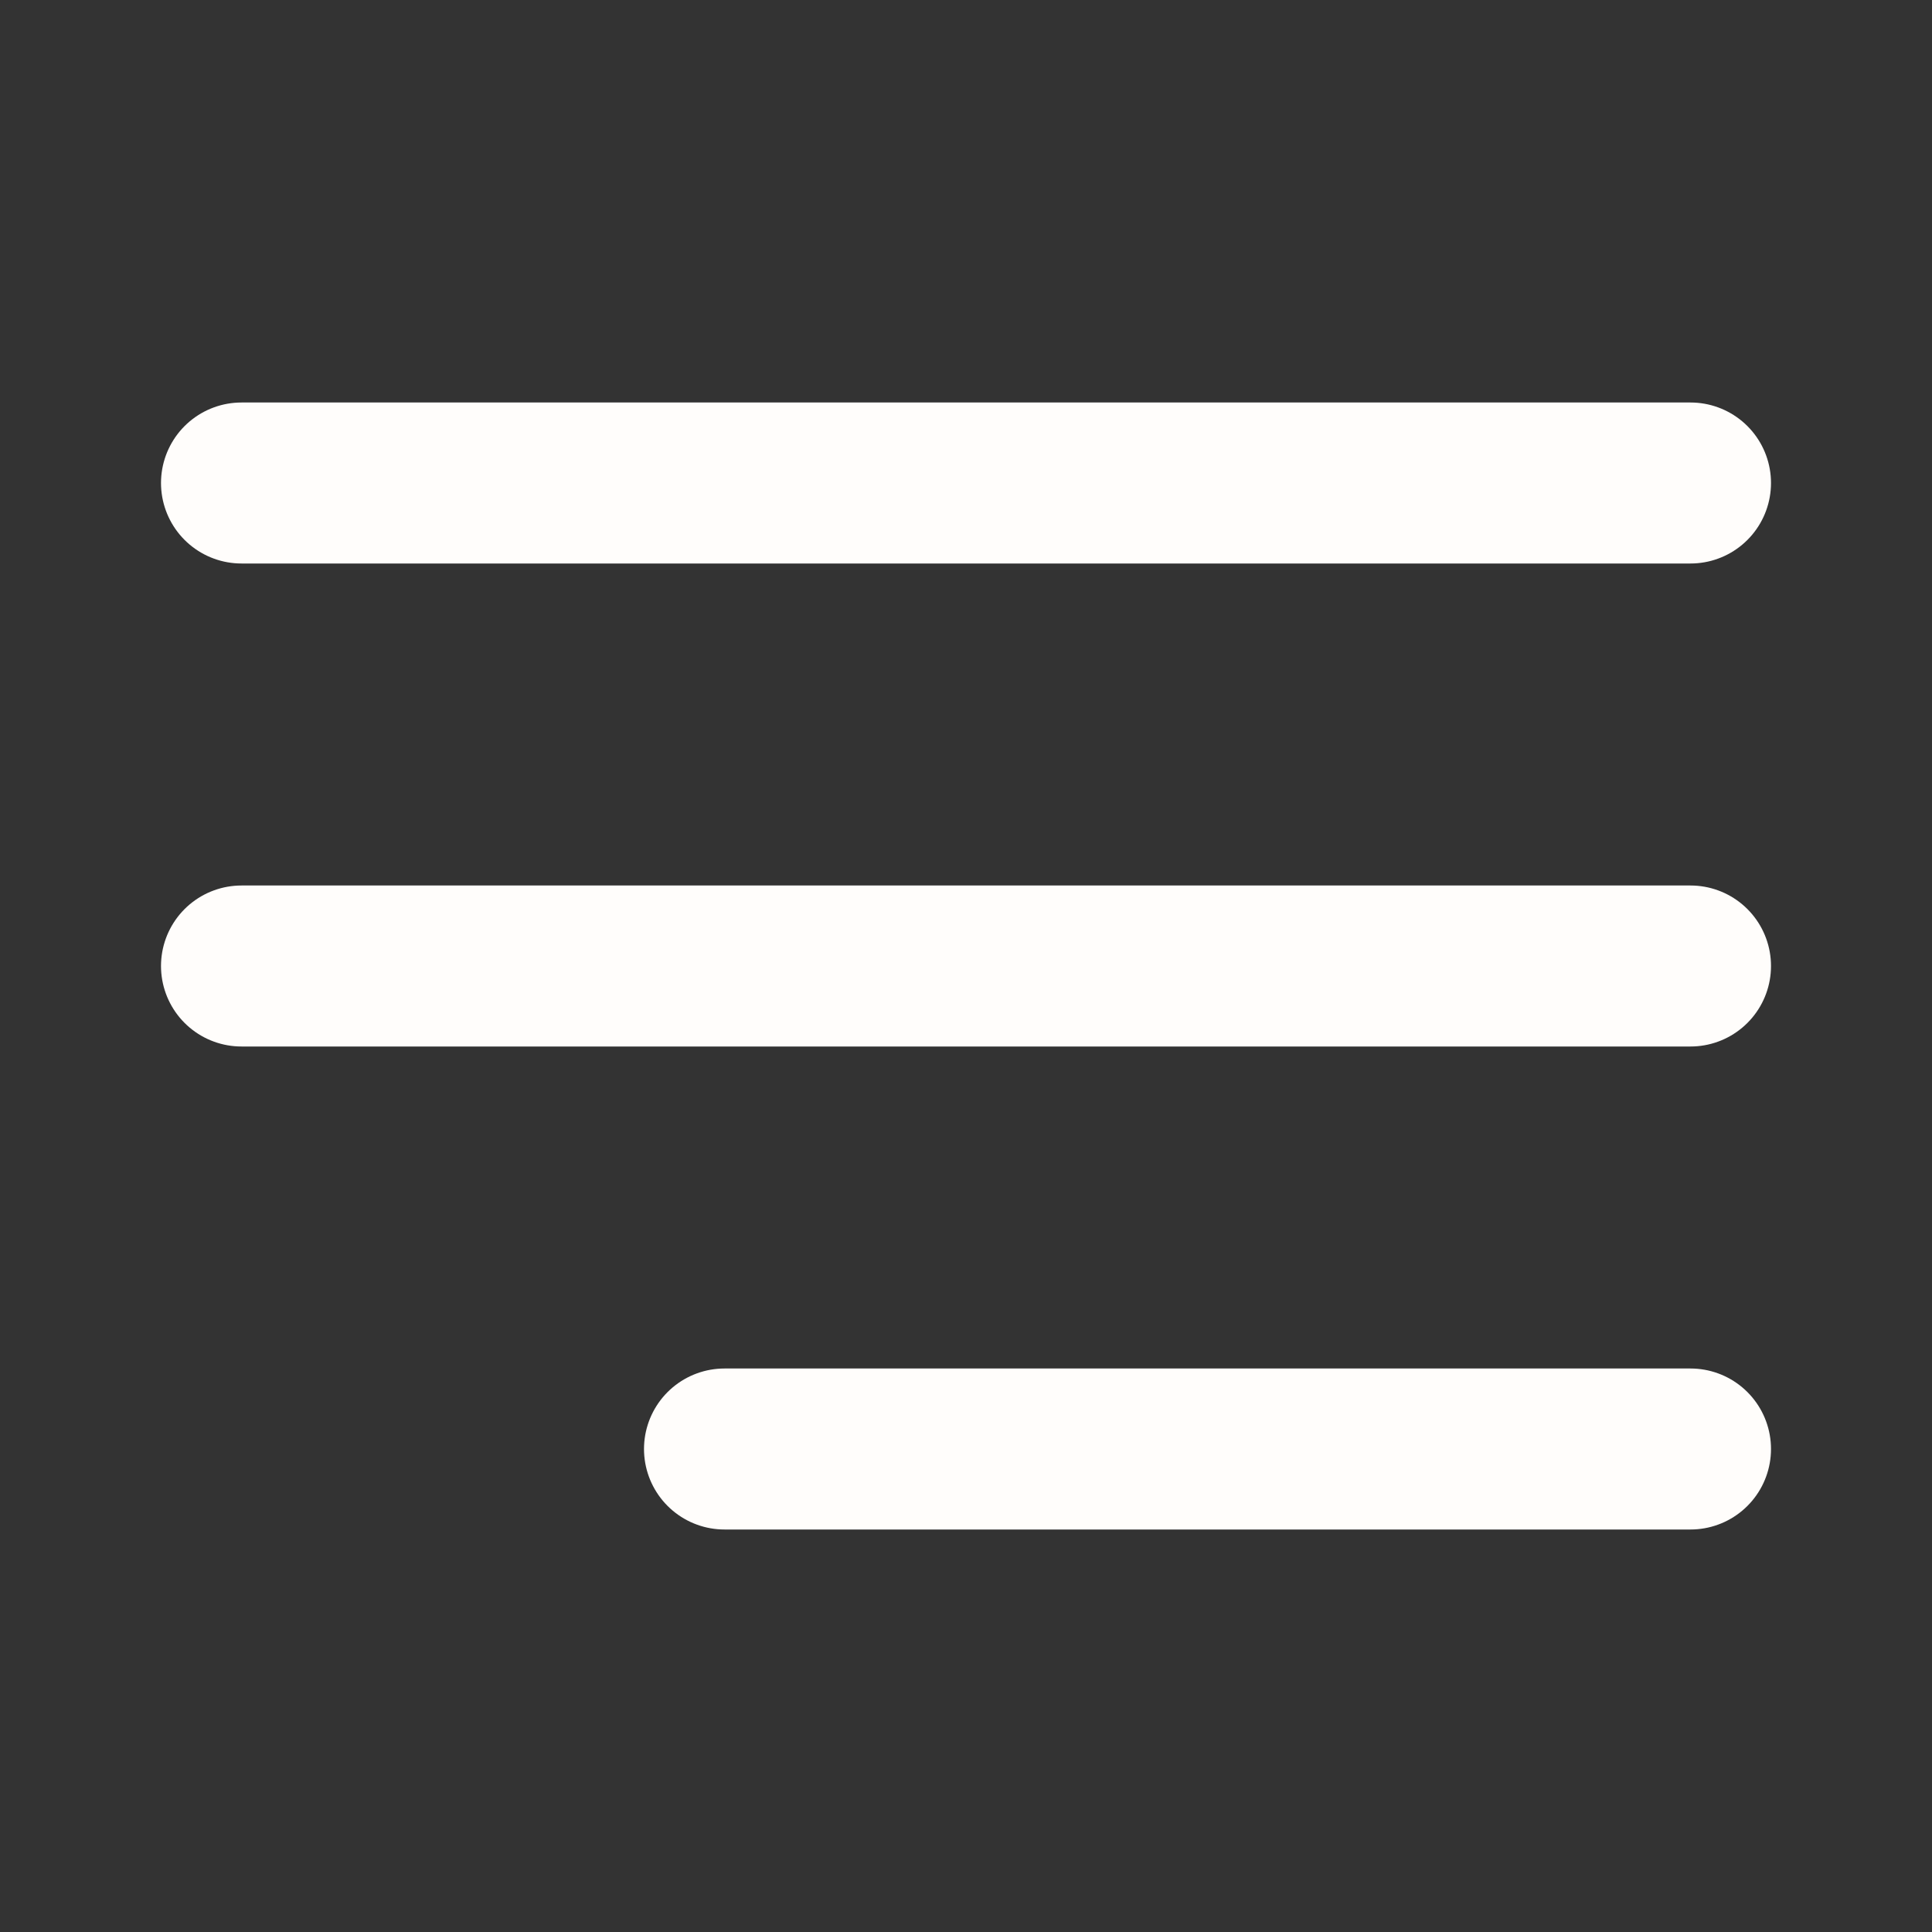
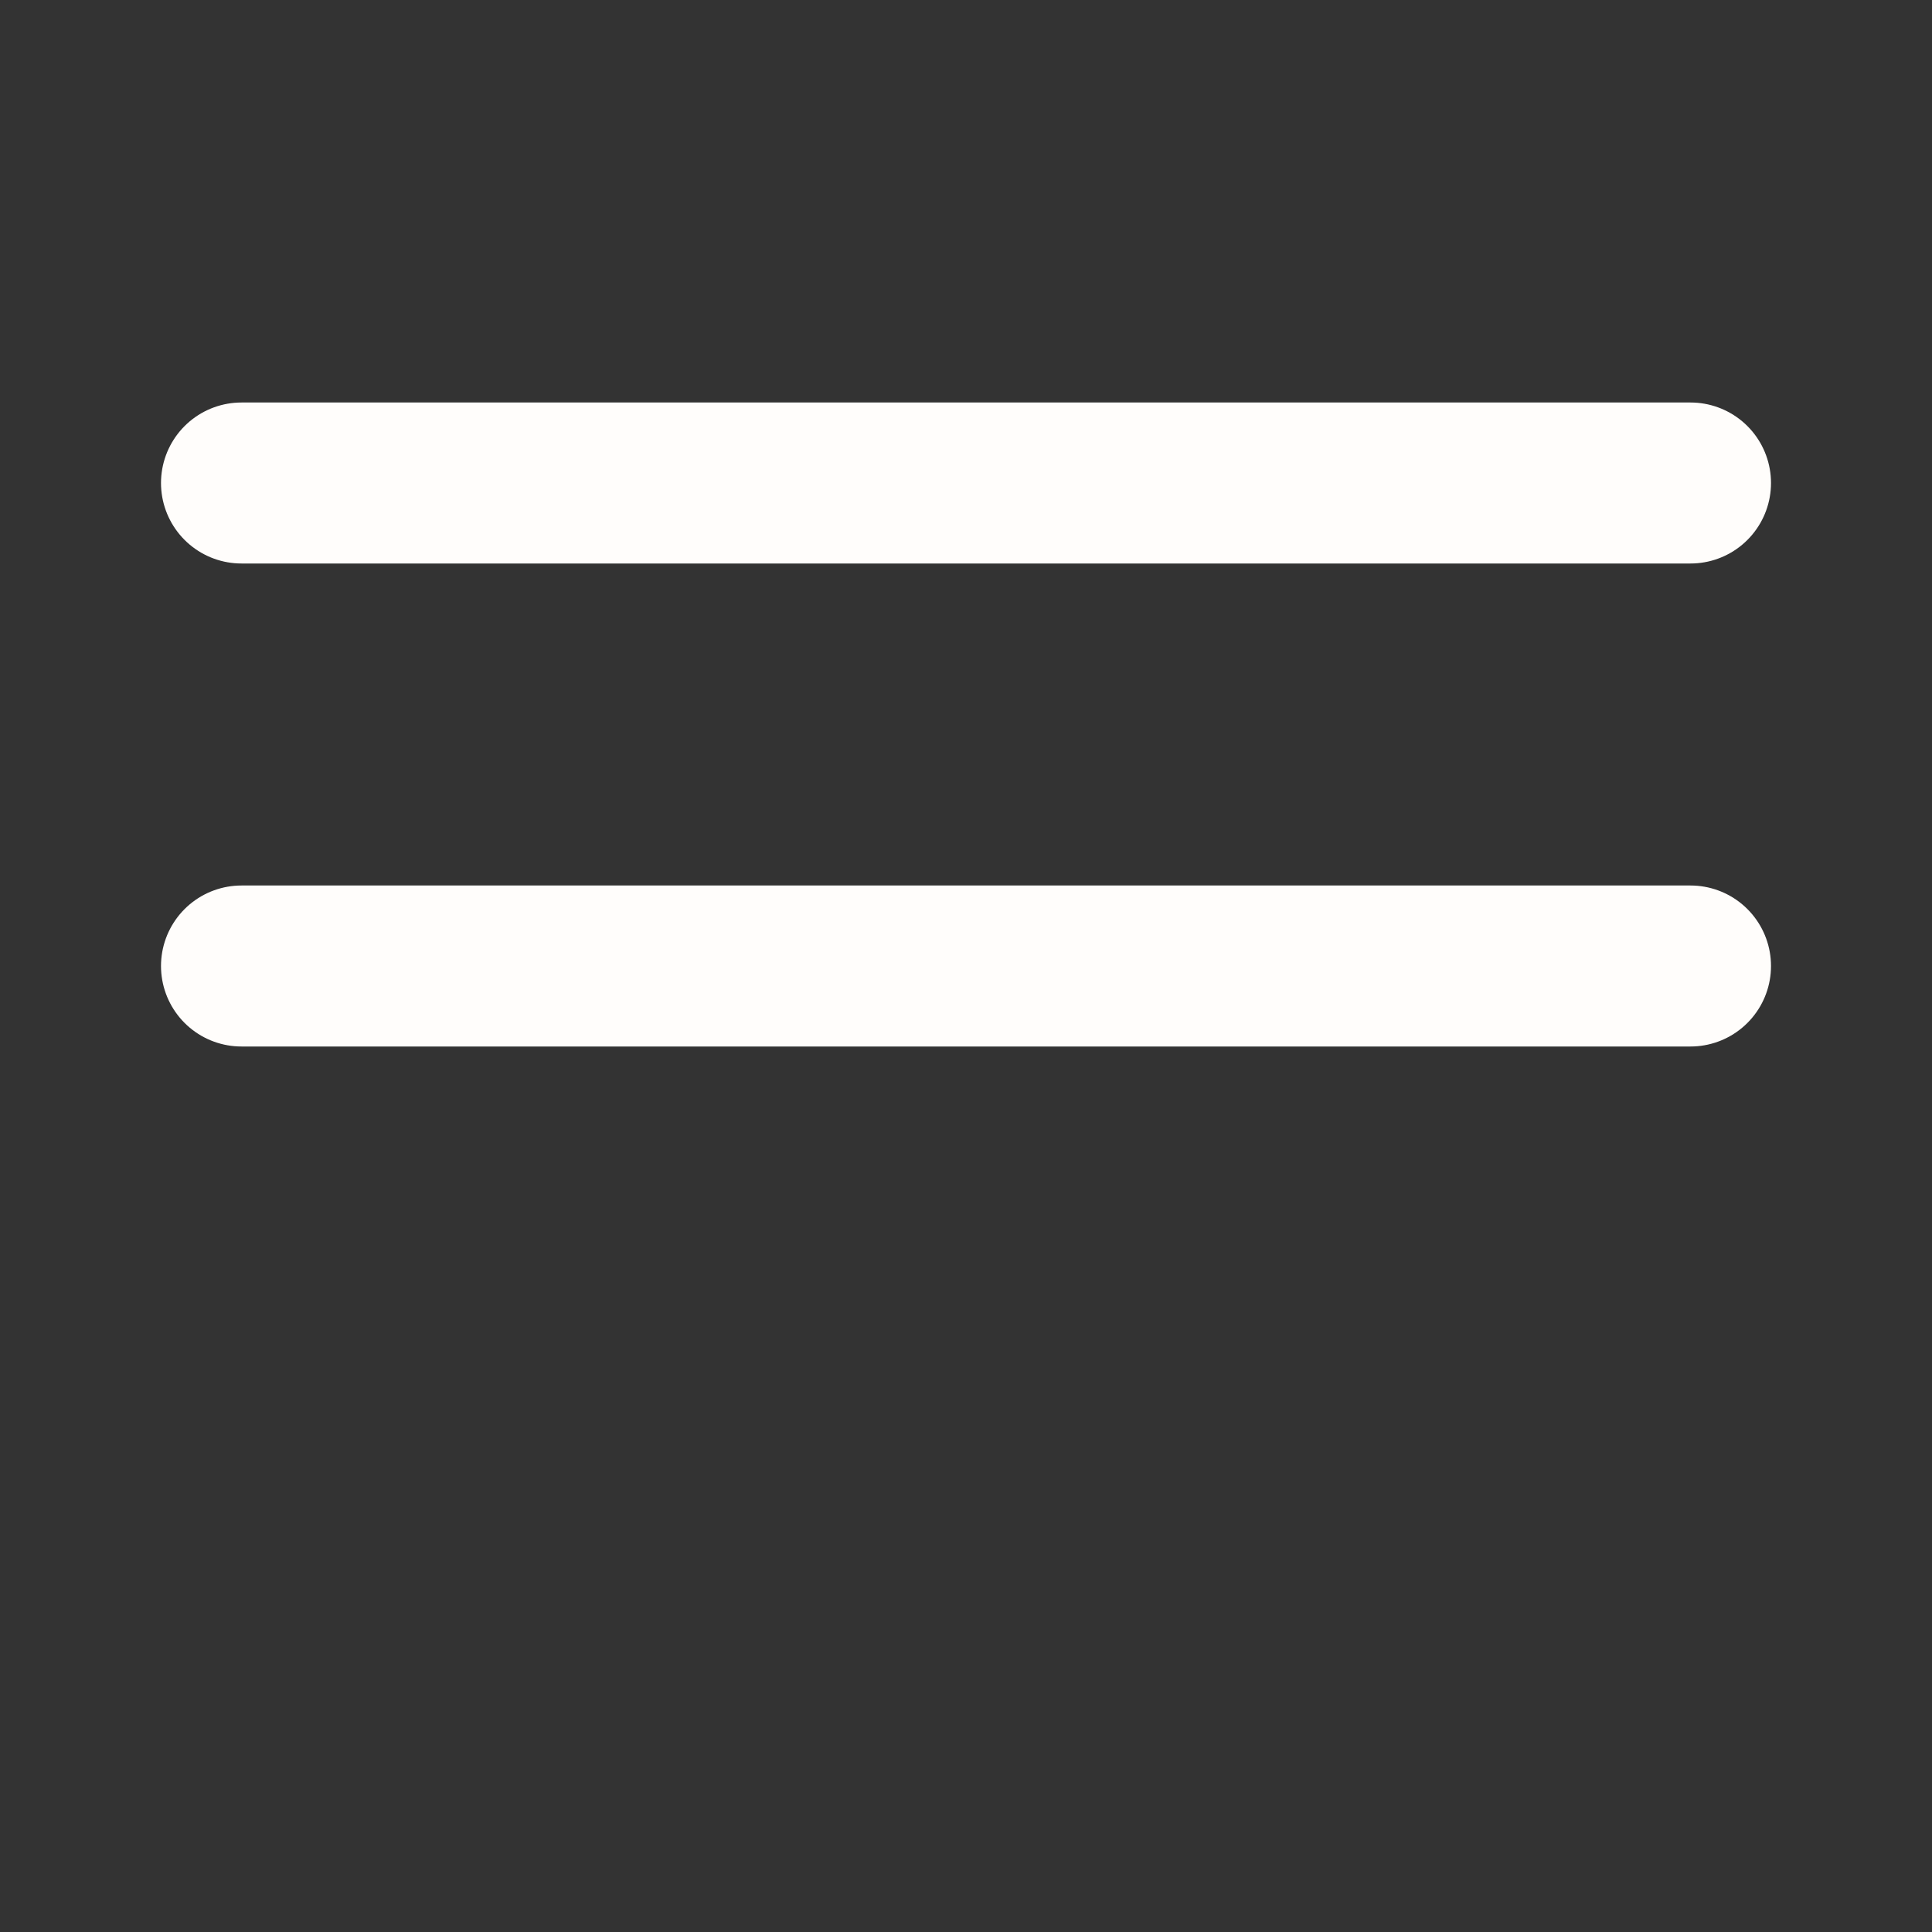
<svg xmlns="http://www.w3.org/2000/svg" width="24" height="24" viewBox="0 0 24 24" fill="none">
  <rect x="0" y="0" width="24" height="24" fill="#333333" stroke="none" />
-   <path d="M3 12H21M3 6H21M9 18H21" stroke="#FFFDFB" stroke-width="2" stroke-linecap="round" stroke-linejoin="round" />
+   <path d="M3 12H21M3 6H21H21" stroke="#FFFDFB" stroke-width="2" stroke-linecap="round" stroke-linejoin="round" />
</svg>